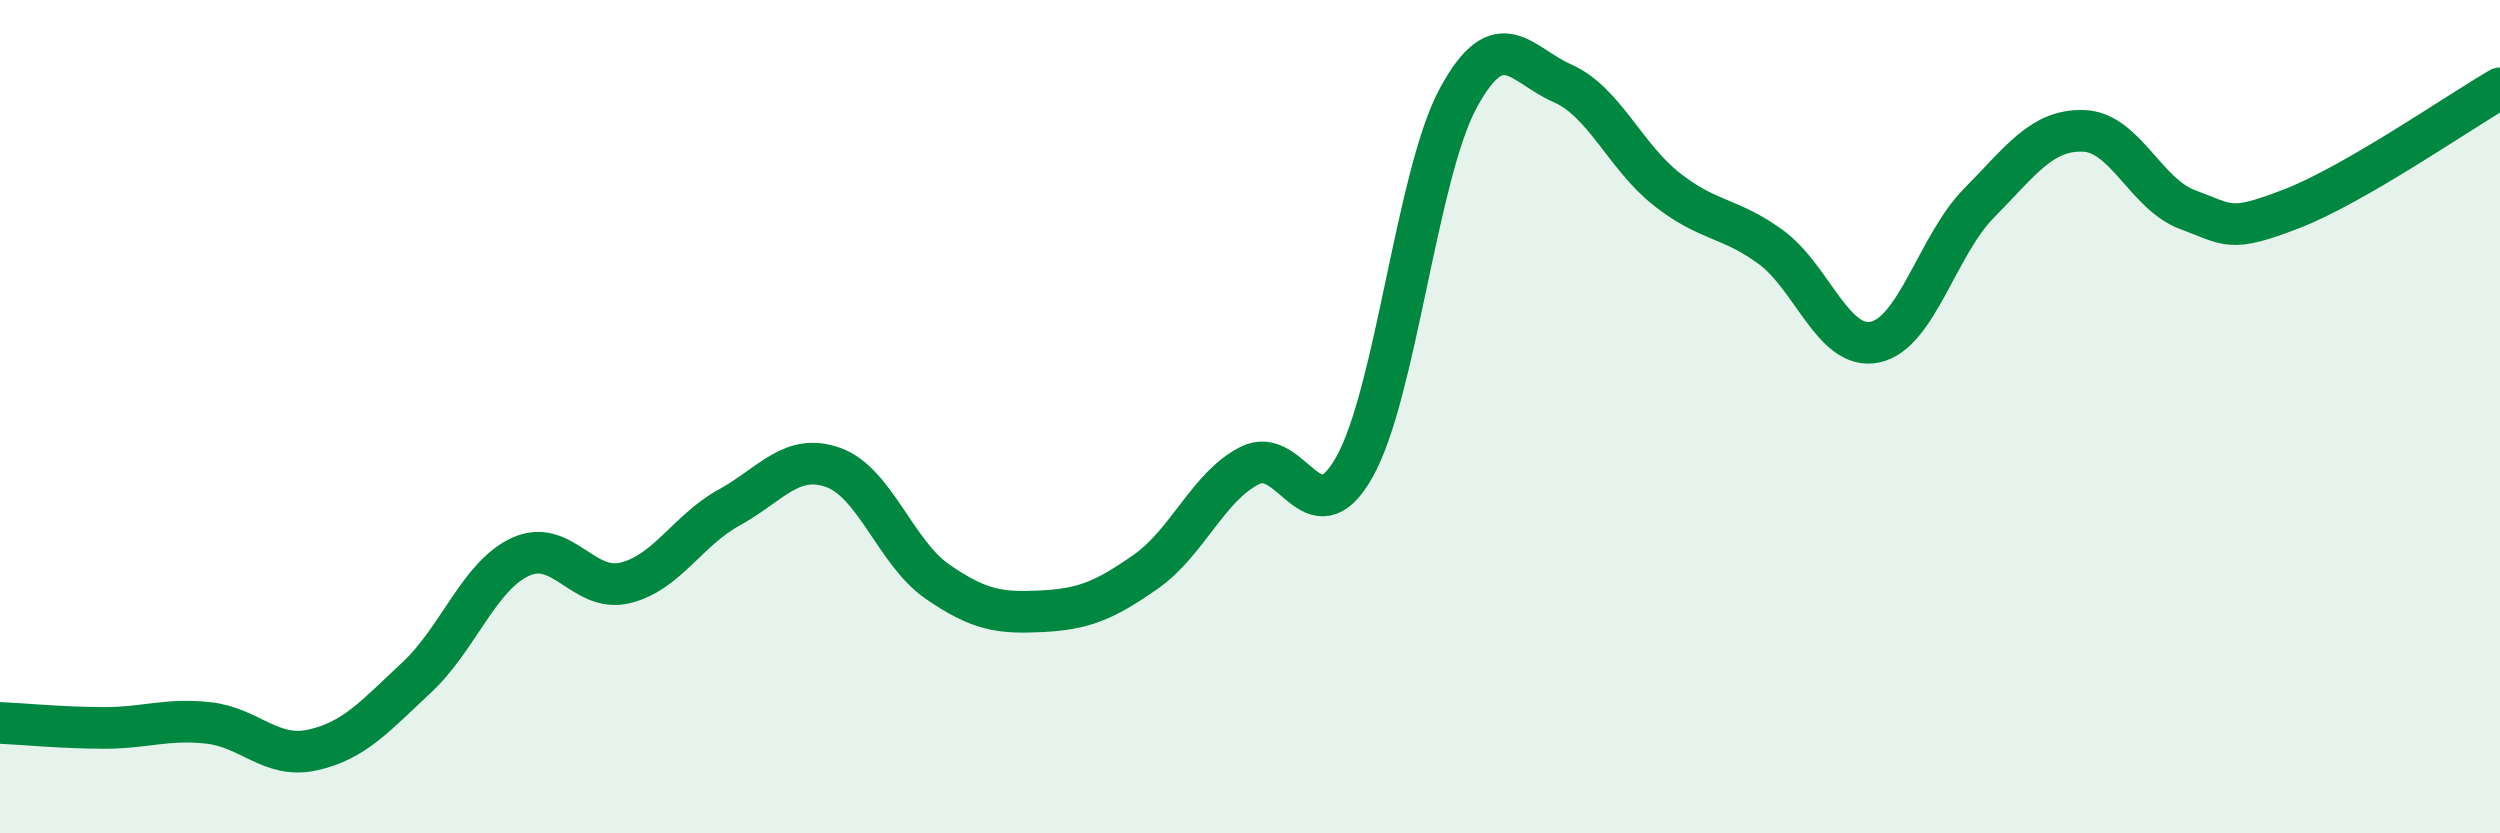
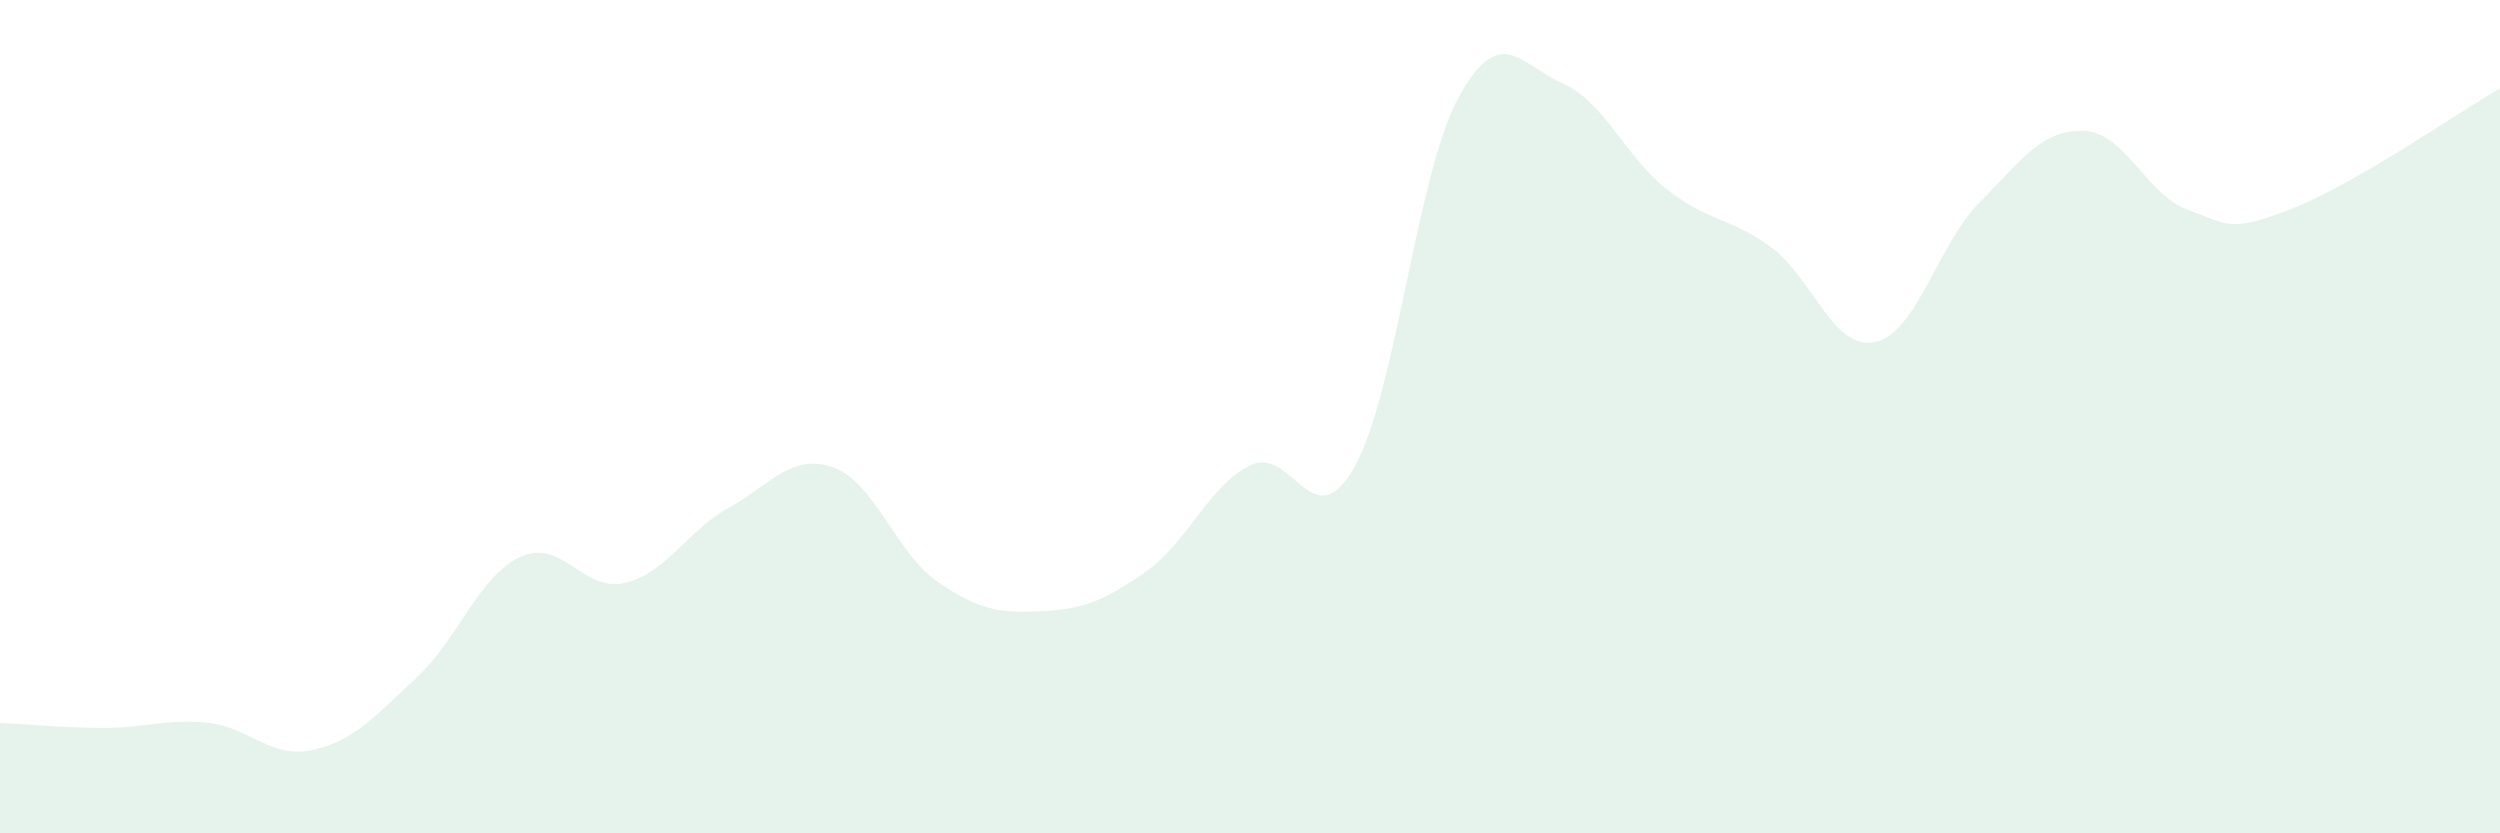
<svg xmlns="http://www.w3.org/2000/svg" width="60" height="20" viewBox="0 0 60 20">
  <path d="M 0,17.35 C 0.5,17.37 1.5,17.47 2.5,17.47 C 3.5,17.47 4,17.24 5,17.35 C 6,17.46 6.5,18.22 7.5,18 C 8.5,17.78 9,17.19 10,16.26 C 11,15.33 11.5,13.81 12.5,13.36 C 13.5,12.91 14,14.23 15,13.99 C 16,13.75 16.5,12.73 17.5,12.18 C 18.5,11.63 19,10.86 20,11.22 C 21,11.58 21.5,13.27 22.5,13.96 C 23.5,14.65 24,14.72 25,14.67 C 26,14.62 26.5,14.42 27.5,13.72 C 28.5,13.02 29,11.67 30,11.17 C 31,10.67 31.5,12.98 32.5,11.22 C 33.5,9.46 34,4.19 35,2.35 C 36,0.51 36.5,1.56 37.5,2 C 38.5,2.44 39,3.75 40,4.54 C 41,5.33 41.5,5.2 42.5,5.93 C 43.5,6.66 44,8.42 45,8.21 C 46,8 46.5,5.88 47.5,4.87 C 48.5,3.86 49,3.11 50,3.14 C 51,3.17 51.5,4.66 52.5,5.03 C 53.5,5.4 53.5,5.59 55,5.01 C 56.5,4.43 59,2.7 60,2.12L60 20L0 20Z" fill="#008740" opacity="0.1" stroke-linecap="round" stroke-linejoin="round" />
-   <path d="M 0,17.35 C 0.5,17.37 1.5,17.47 2.5,17.47 C 3.5,17.47 4,17.24 5,17.35 C 6,17.46 6.5,18.22 7.5,18 C 8.5,17.78 9,17.19 10,16.26 C 11,15.33 11.5,13.81 12.5,13.36 C 13.5,12.91 14,14.23 15,13.99 C 16,13.75 16.5,12.73 17.5,12.18 C 18.5,11.63 19,10.86 20,11.22 C 21,11.58 21.5,13.27 22.5,13.96 C 23.5,14.65 24,14.72 25,14.67 C 26,14.62 26.5,14.42 27.5,13.72 C 28.5,13.02 29,11.67 30,11.17 C 31,10.67 31.5,12.98 32.5,11.22 C 33.5,9.46 34,4.19 35,2.35 C 36,0.51 36.5,1.56 37.5,2 C 38.5,2.44 39,3.75 40,4.54 C 41,5.33 41.5,5.2 42.5,5.93 C 43.5,6.66 44,8.42 45,8.21 C 46,8 46.5,5.88 47.5,4.87 C 48.5,3.86 49,3.11 50,3.14 C 51,3.17 51.5,4.66 52.5,5.03 C 53.5,5.4 53.5,5.59 55,5.01 C 56.5,4.43 59,2.7 60,2.12" stroke="#008740" stroke-width="1" fill="none" stroke-linecap="round" stroke-linejoin="round" />
</svg>